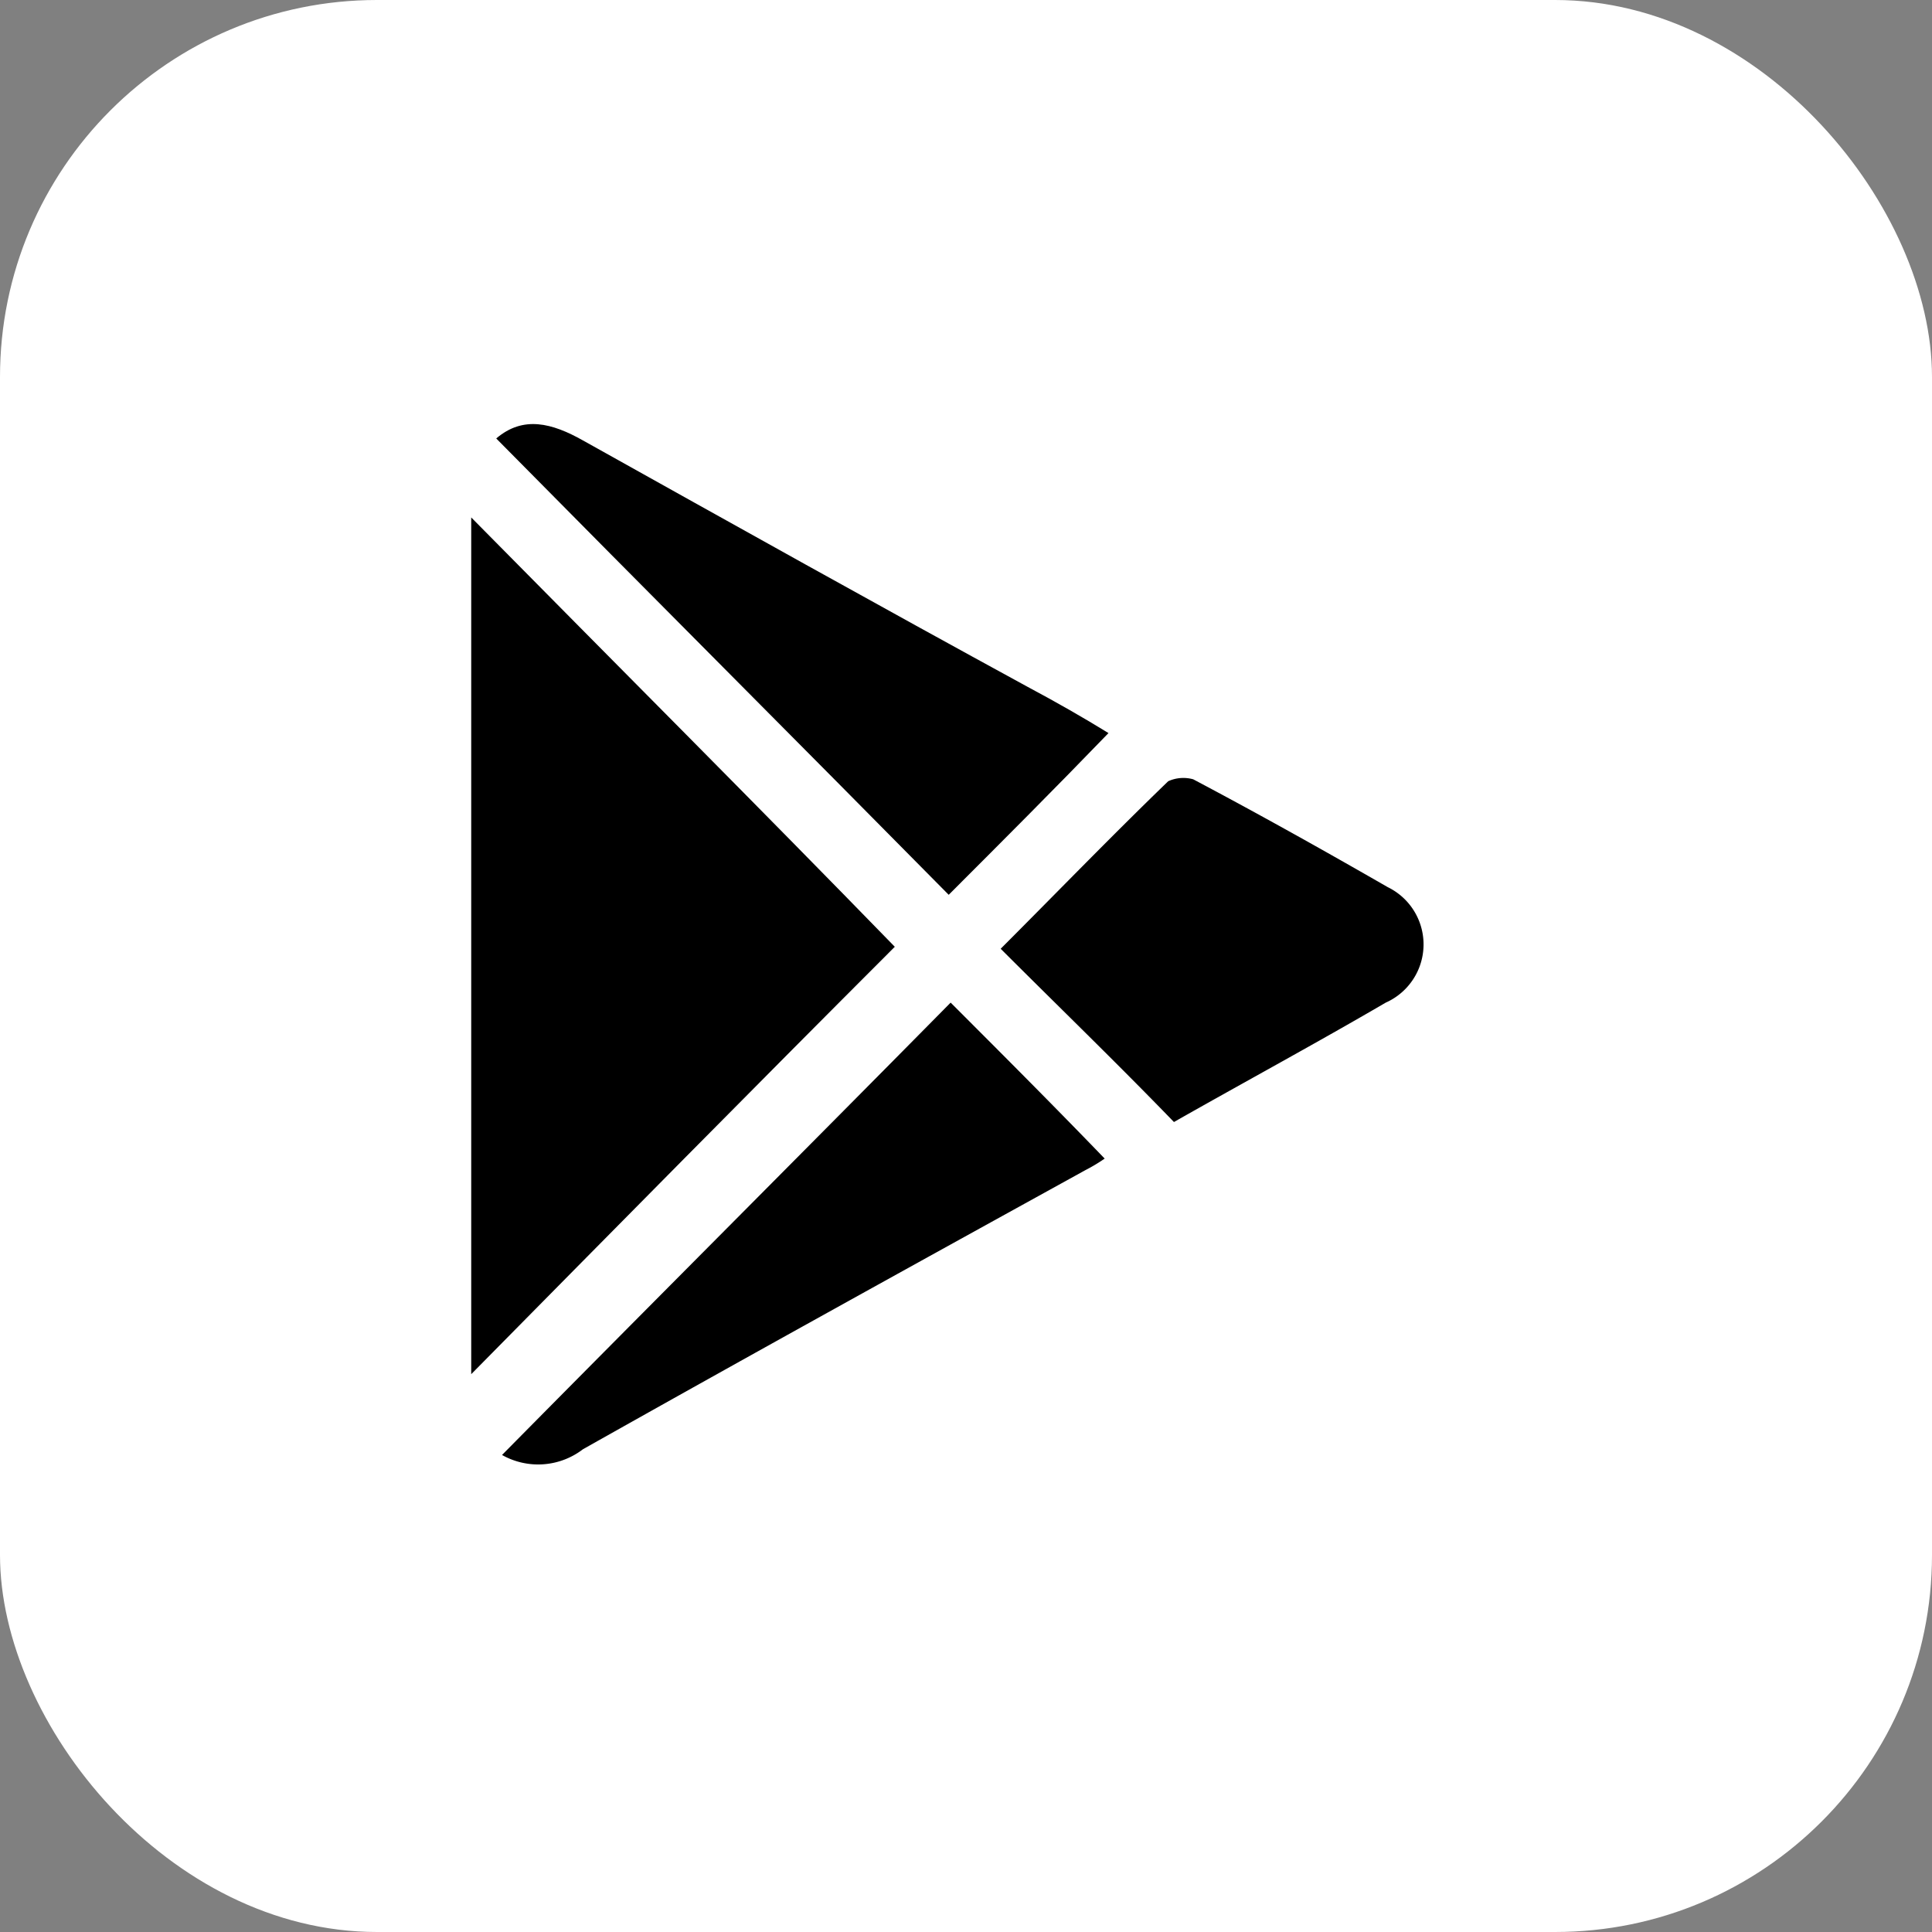
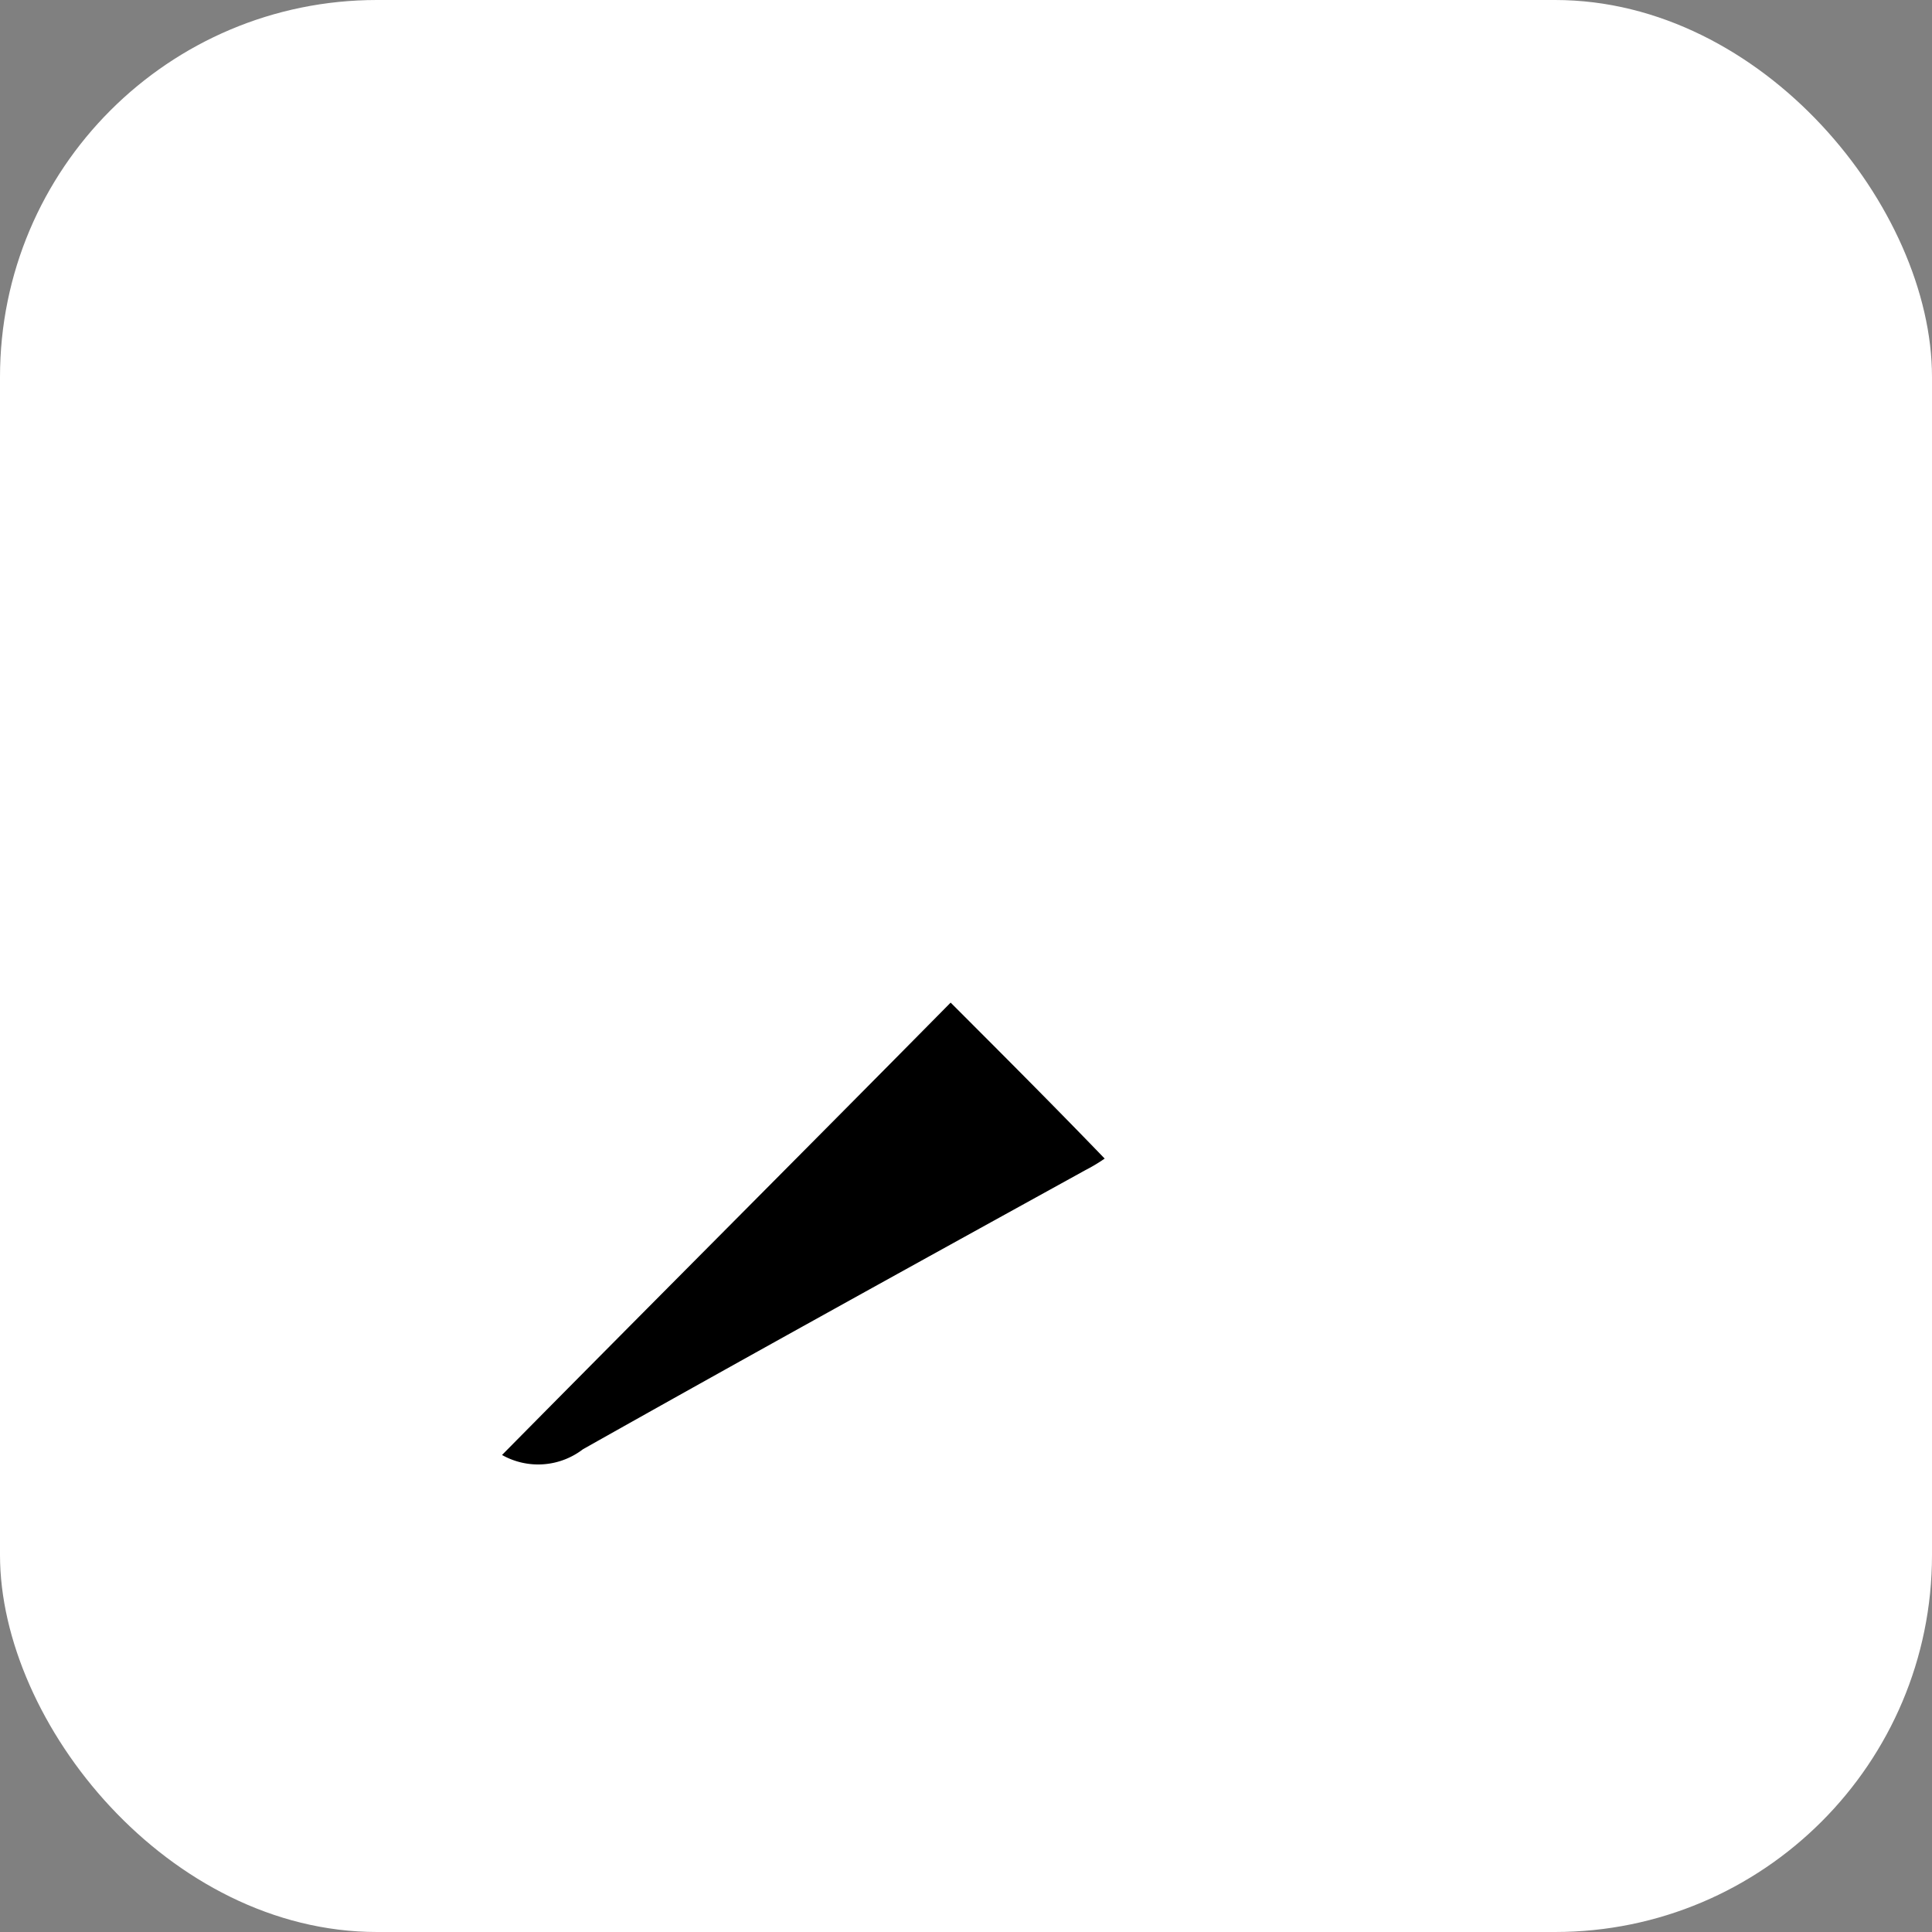
<svg xmlns="http://www.w3.org/2000/svg" width="41" height="41" viewBox="0 0 41 41">
  <rect x="0" y="0" width="41" height="41" fill="#808080" stroke="none" />
  <g id="Group_16020" data-name="Group 16020" transform="translate(-1055 -74)">
    <rect id="Rectangle_3101" data-name="Rectangle 3101" width="41" height="41" rx="8" transform="translate(1055 74)" fill="#fff" />
    <g id="Group_16017" data-name="Group 16017" transform="translate(1065 83)">
-       <path id="Path_19763" data-name="Path 19763" d="M23.9,23.9c3.064,3.105,6.088,6.129,8.989,9.111-2.983,2.983-5.965,6.006-8.989,9.07C23.9,36.076,23.9,30.07,23.9,23.9Z" transform="translate(-23.9 -21.919)" />
-       <path id="Path_19764" data-name="Path 19764" d="M25.2,19.357c.572-.49,1.185-.327,1.839.041,3.146,1.757,6.292,3.514,9.438,5.23q.919.49,1.716.981c-1.144,1.185-2.288,2.329-3.391,3.432C31.656,25.854,28.428,22.626,25.2,19.357Z" transform="translate(-24.669 -19.052)" />
      <path id="Path_19765" data-name="Path 19765" d="M35.02,49.1c1.062,1.062,2.165,2.165,3.269,3.31a3.592,3.592,0,0,1-.409.245c-3.555,1.961-7.109,3.922-10.664,5.924A1.561,1.561,0,0,1,25.5,58.7C28.687,55.474,31.874,52.287,35.02,49.1Z" transform="translate(-24.846 -36.823)" />
-       <path id="Path_19766" data-name="Path 19766" d="M55.077,44.734c-1.226-1.267-2.451-2.451-3.677-3.677,1.144-1.144,2.329-2.37,3.555-3.555a.777.777,0,0,1,.531-.041c1.389.735,2.778,1.512,4.127,2.288a1.352,1.352,0,0,1-.041,2.451C58.1,43.059,56.589,43.876,55.077,44.734Z" transform="translate(-40.164 -29.923)" />
    </g>
  </g>
</svg>